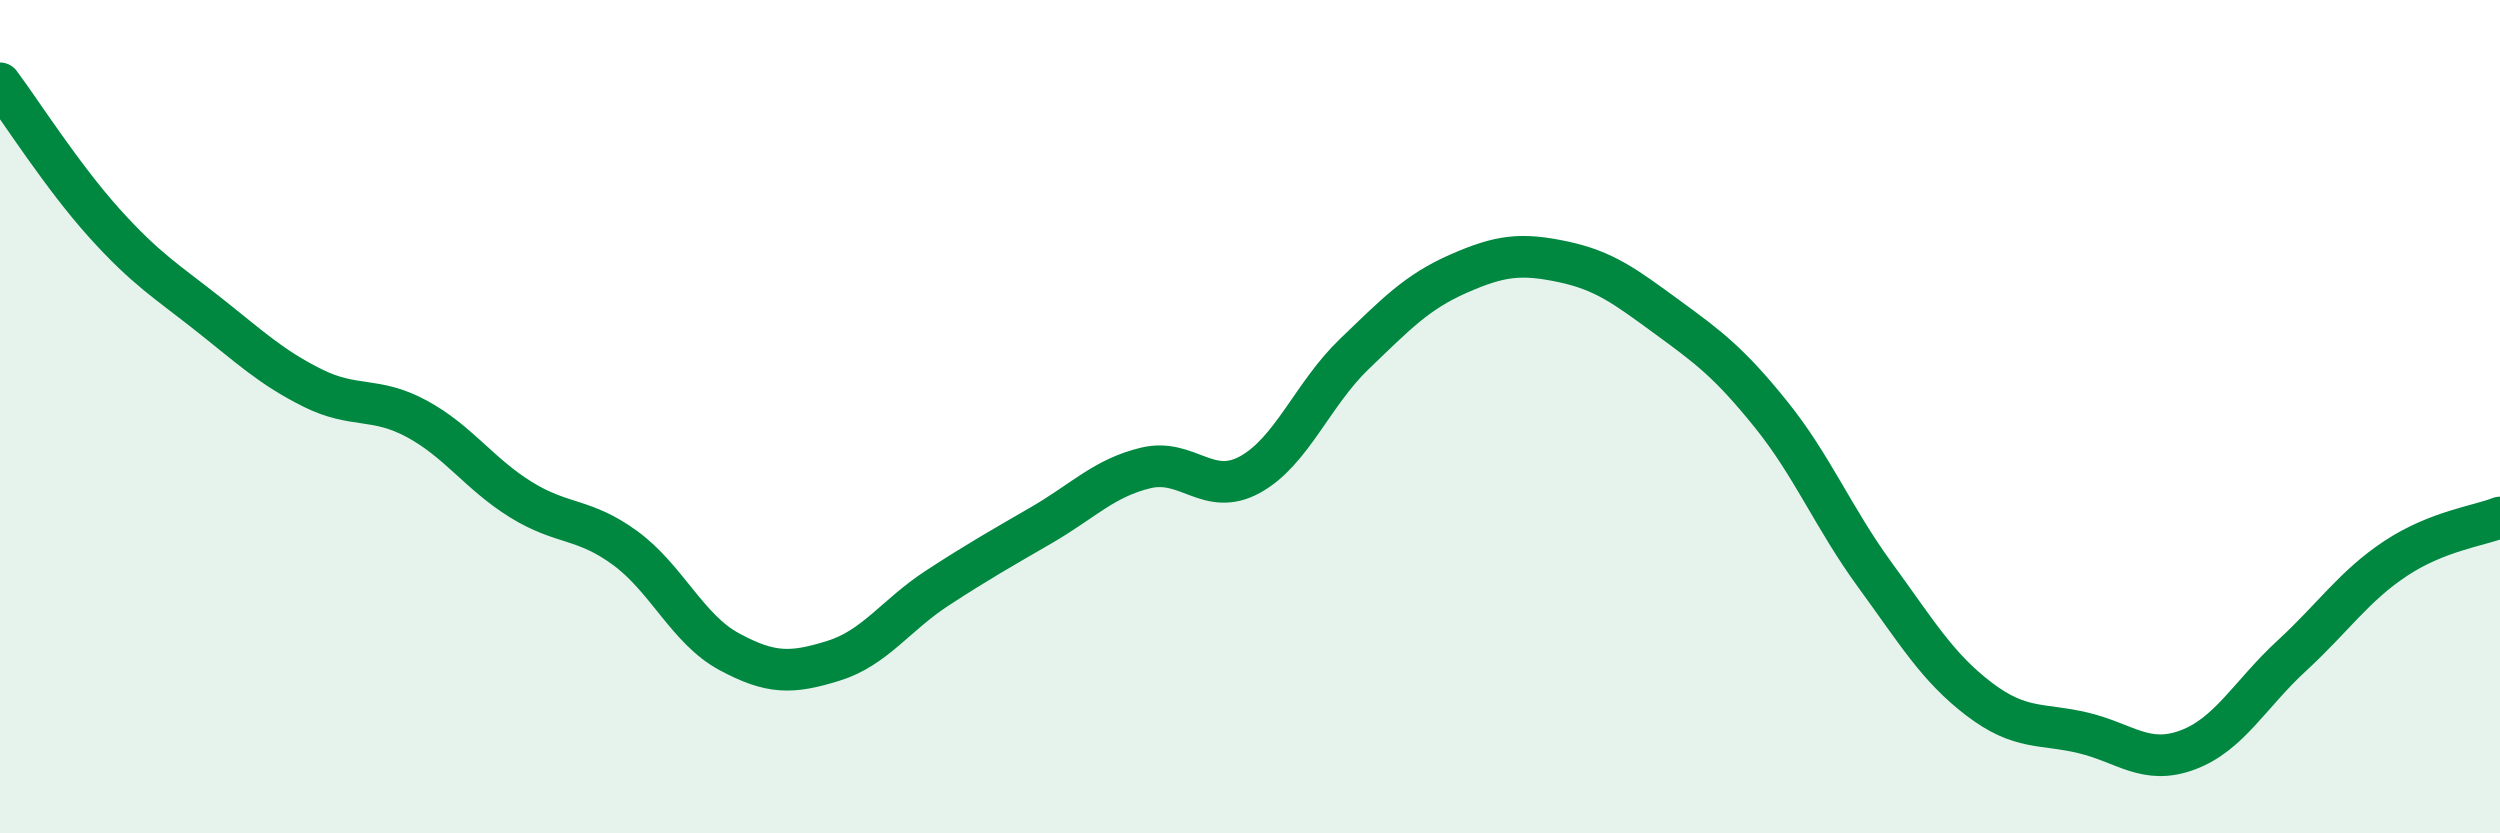
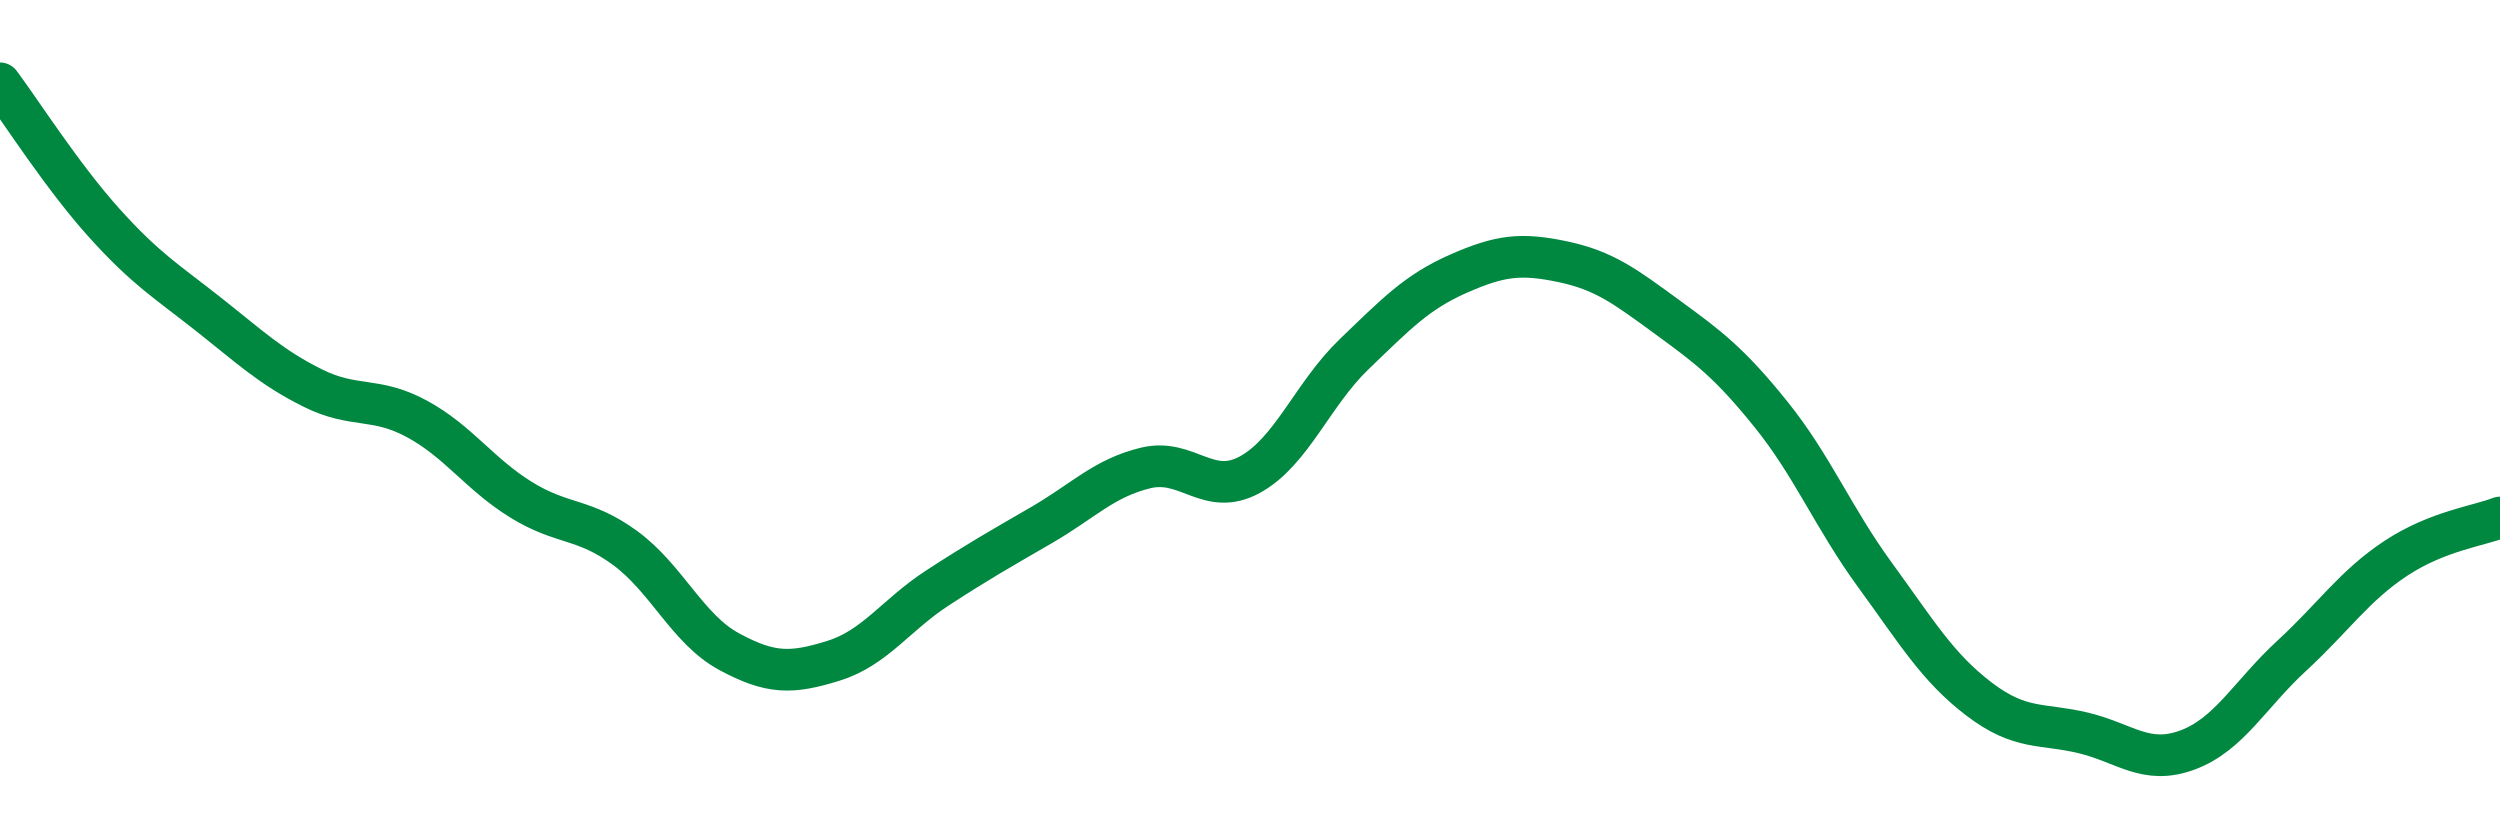
<svg xmlns="http://www.w3.org/2000/svg" width="60" height="20" viewBox="0 0 60 20">
-   <path d="M 0,2 C 0.5,2.67 1.5,4.24 2.5,5.35 C 3.5,6.46 4,6.75 5,7.54 C 6,8.33 6.5,8.81 7.5,9.31 C 8.5,9.81 9,9.51 10,10.05 C 11,10.59 11.5,11.37 12.5,11.99 C 13.5,12.61 14,12.42 15,13.15 C 16,13.88 16.5,15.1 17.5,15.64 C 18.5,16.18 19,16.17 20,15.86 C 21,15.55 21.5,14.76 22.5,14.11 C 23.5,13.46 24,13.18 25,12.6 C 26,12.02 26.5,11.47 27.5,11.23 C 28.5,10.99 29,11.94 30,11.39 C 31,10.84 31.5,9.46 32.5,8.5 C 33.5,7.54 34,7.01 35,6.57 C 36,6.13 36.5,6.07 37.5,6.28 C 38.5,6.49 39,6.87 40,7.6 C 41,8.33 41.5,8.7 42.5,9.94 C 43.5,11.18 44,12.43 45,13.8 C 46,15.17 46.5,16.02 47.5,16.78 C 48.5,17.54 49,17.35 50,17.59 C 51,17.83 51.5,18.37 52.5,18 C 53.5,17.63 54,16.66 55,15.74 C 56,14.82 56.5,14.06 57.5,13.4 C 58.5,12.74 59.5,12.62 60,12.42L60 20L0 20Z" fill="#008740" opacity="0.1" stroke-linecap="round" stroke-linejoin="round" />
  <path d="M 0,2 C 0.5,2.67 1.5,4.24 2.5,5.35 C 3.5,6.46 4,6.75 5,7.54 C 6,8.33 6.5,8.81 7.5,9.31 C 8.5,9.81 9,9.51 10,10.05 C 11,10.59 11.5,11.37 12.5,11.99 C 13.5,12.61 14,12.42 15,13.15 C 16,13.88 16.5,15.1 17.5,15.64 C 18.5,16.18 19,16.17 20,15.86 C 21,15.55 21.5,14.76 22.5,14.11 C 23.5,13.46 24,13.18 25,12.6 C 26,12.02 26.5,11.47 27.5,11.23 C 28.5,10.99 29,11.94 30,11.39 C 31,10.84 31.5,9.46 32.5,8.5 C 33.5,7.54 34,7.01 35,6.57 C 36,6.13 36.5,6.07 37.5,6.28 C 38.5,6.49 39,6.87 40,7.6 C 41,8.33 41.5,8.7 42.5,9.94 C 43.5,11.18 44,12.43 45,13.8 C 46,15.17 46.5,16.02 47.5,16.78 C 48.5,17.54 49,17.35 50,17.59 C 51,17.83 51.5,18.37 52.5,18 C 53.5,17.63 54,16.66 55,15.74 C 56,14.82 56.5,14.06 57.5,13.4 C 58.5,12.74 59.5,12.62 60,12.42" stroke="#008740" stroke-width="1" fill="none" stroke-linecap="round" stroke-linejoin="round" />
</svg>